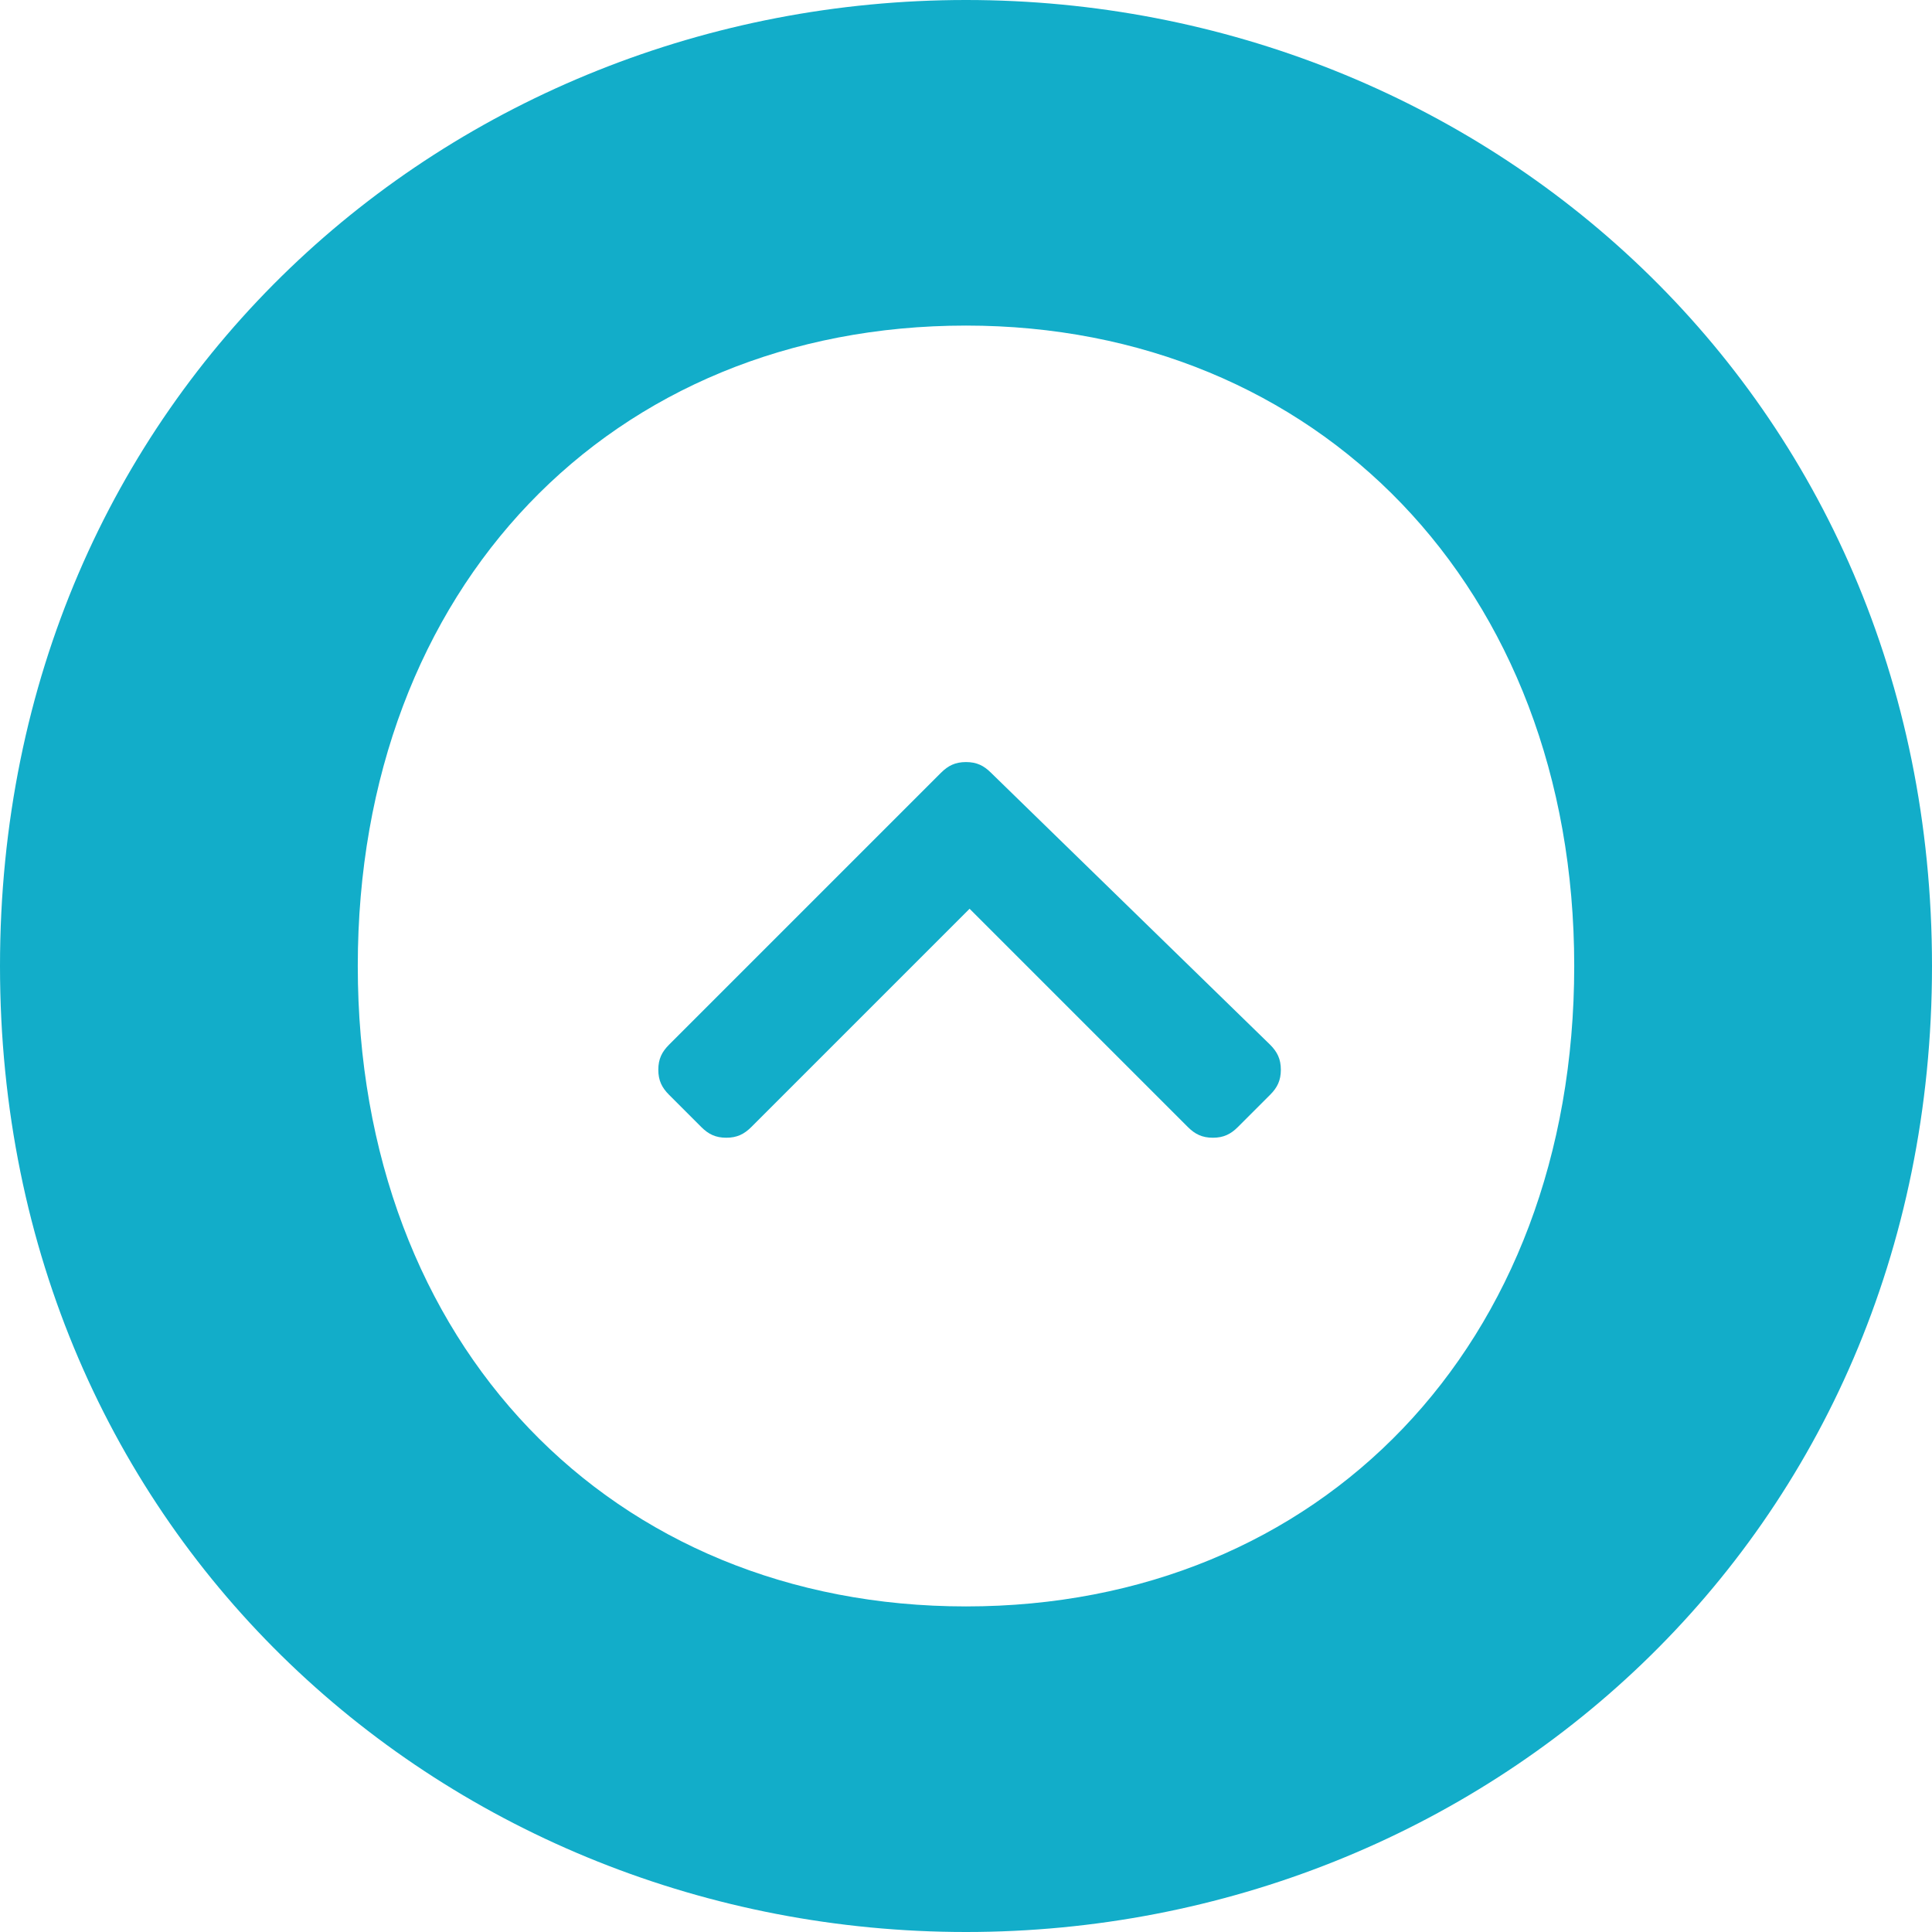
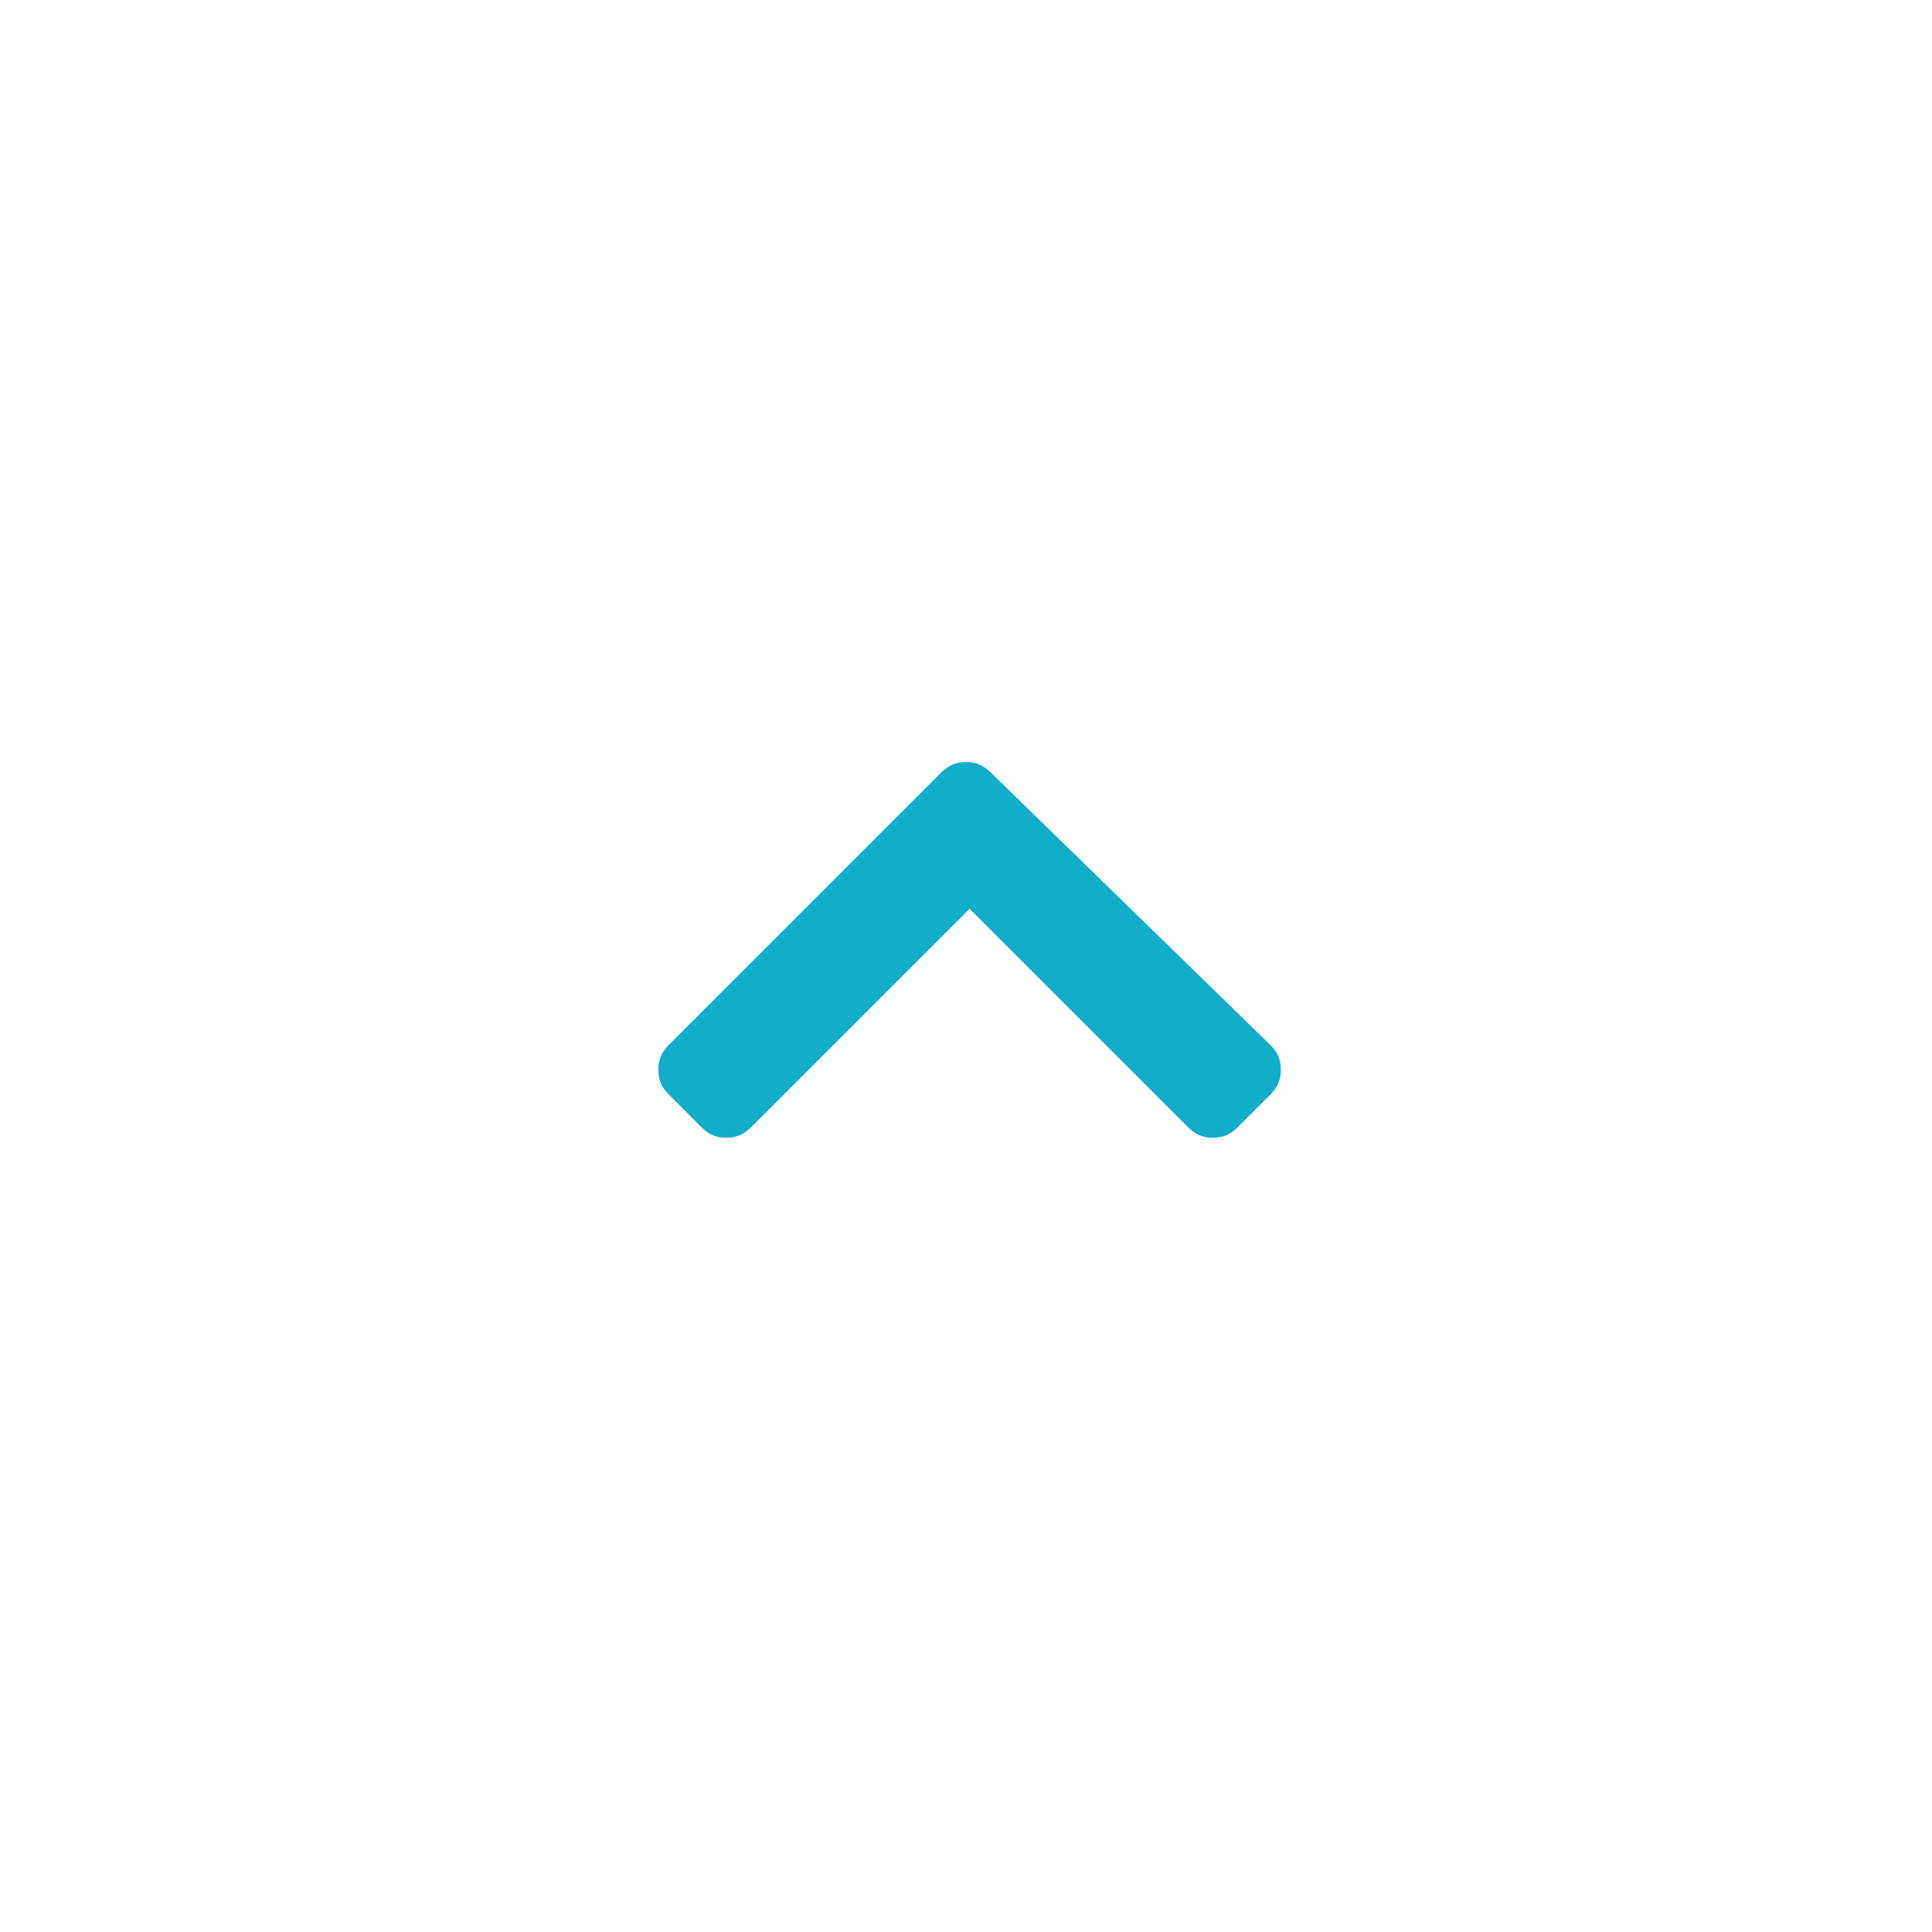
<svg xmlns="http://www.w3.org/2000/svg" version="1.1" id="レイヤー_1" x="0px" y="0px" viewBox="0 0 54 54" style="enable-background:new 0 0 54 54;" xml:space="preserve">
  <style type="text/css">
	.st0{fill:#12ADC9;}
	.st1{enable-background:new    ;}
</style>
  <g id="グループ_168" transform="translate(-1302 -704)">
-     <path id="パス_78" class="st0" d="M1329,704c14.4,0,27,11,27,27s-12.6,27-27,27c-14.4,0-27-11-27-27S1314.6,704,1329,704z    M1329,748.9c9.9,0,17-7.3,17-17.9s-7.2-17.9-17-17.9c-9.9,0-17,7.3-17,17.9S1319.1,748.9,1329,748.9z" />
    <g class="st1">
      <path class="st0" d="M1337.5,733.2c0.2,0.2,0.3,0.4,0.3,0.7s-0.1,0.5-0.3,0.7l-0.9,0.9c-0.2,0.2-0.4,0.3-0.7,0.3s-0.5-0.1-0.7-0.3    l-6.1-6.1l-6.1,6.1c-0.2,0.2-0.4,0.3-0.7,0.3s-0.5-0.1-0.7-0.3l-0.9-0.9c-0.2-0.2-0.3-0.4-0.3-0.7s0.1-0.5,0.3-0.7l7.6-7.6    c0.2-0.2,0.4-0.3,0.7-0.3s0.5,0.1,0.7,0.3L1337.5,733.2z" />
    </g>
  </g>
</svg>